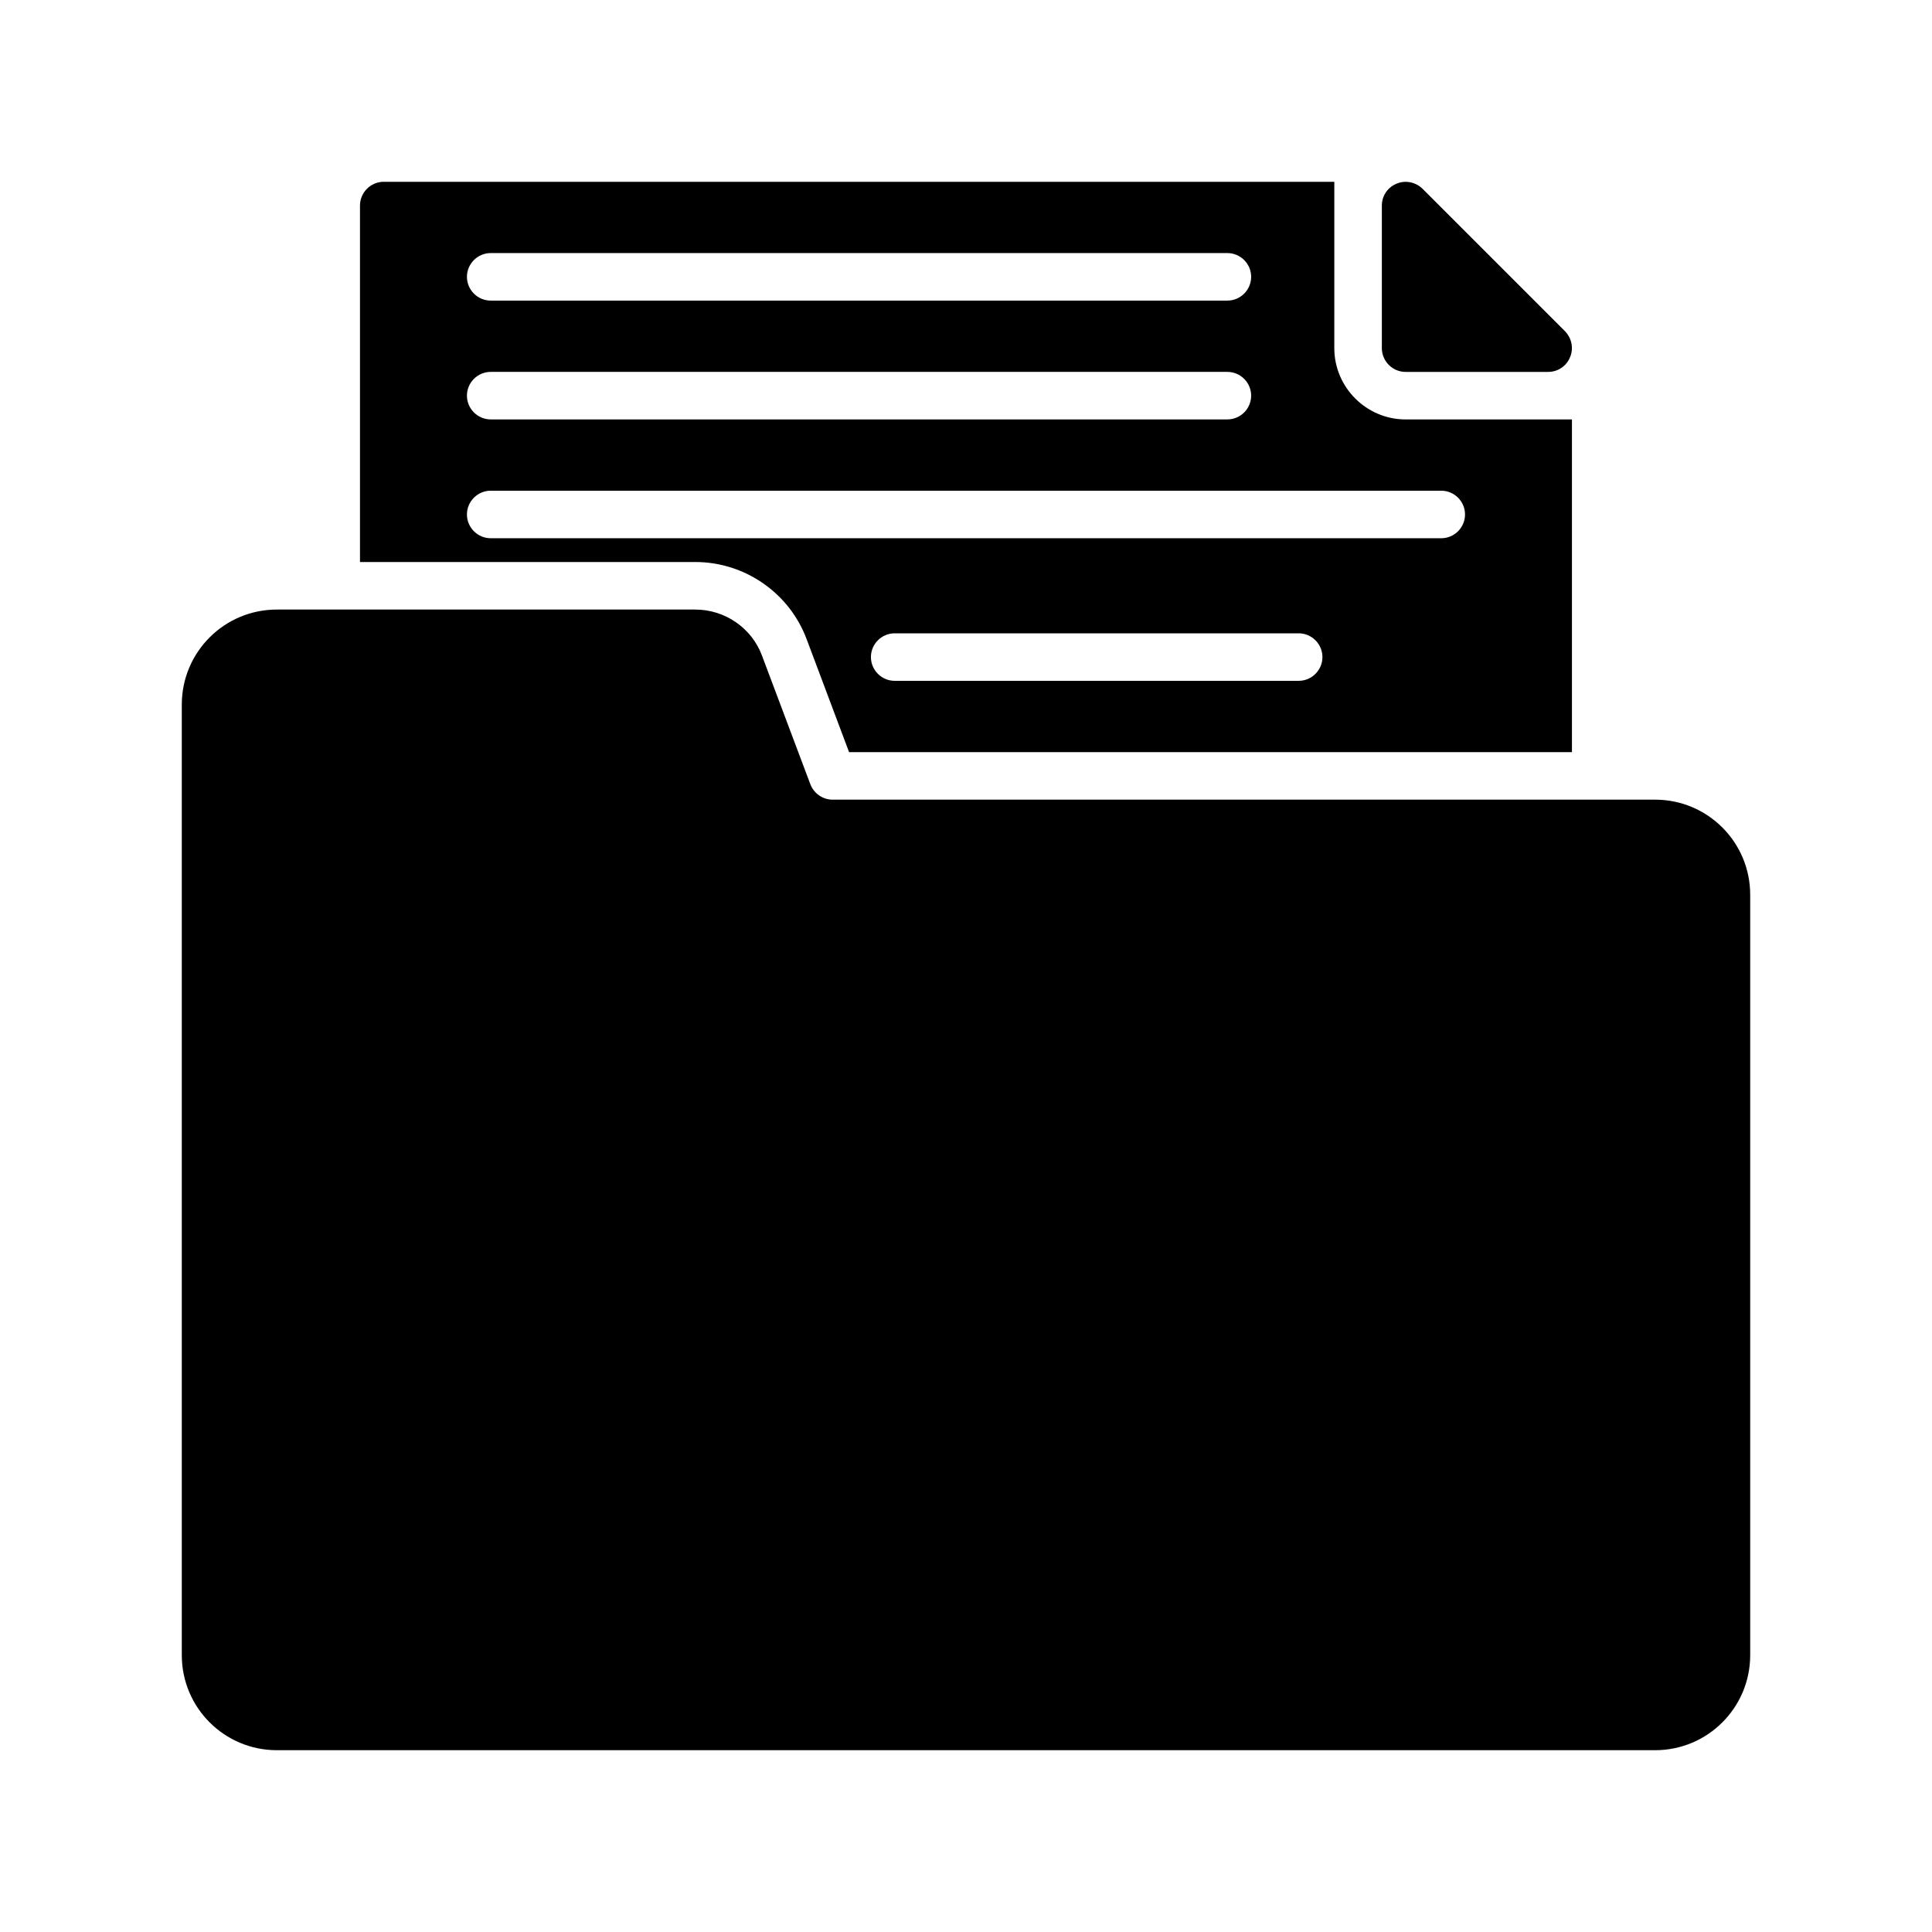
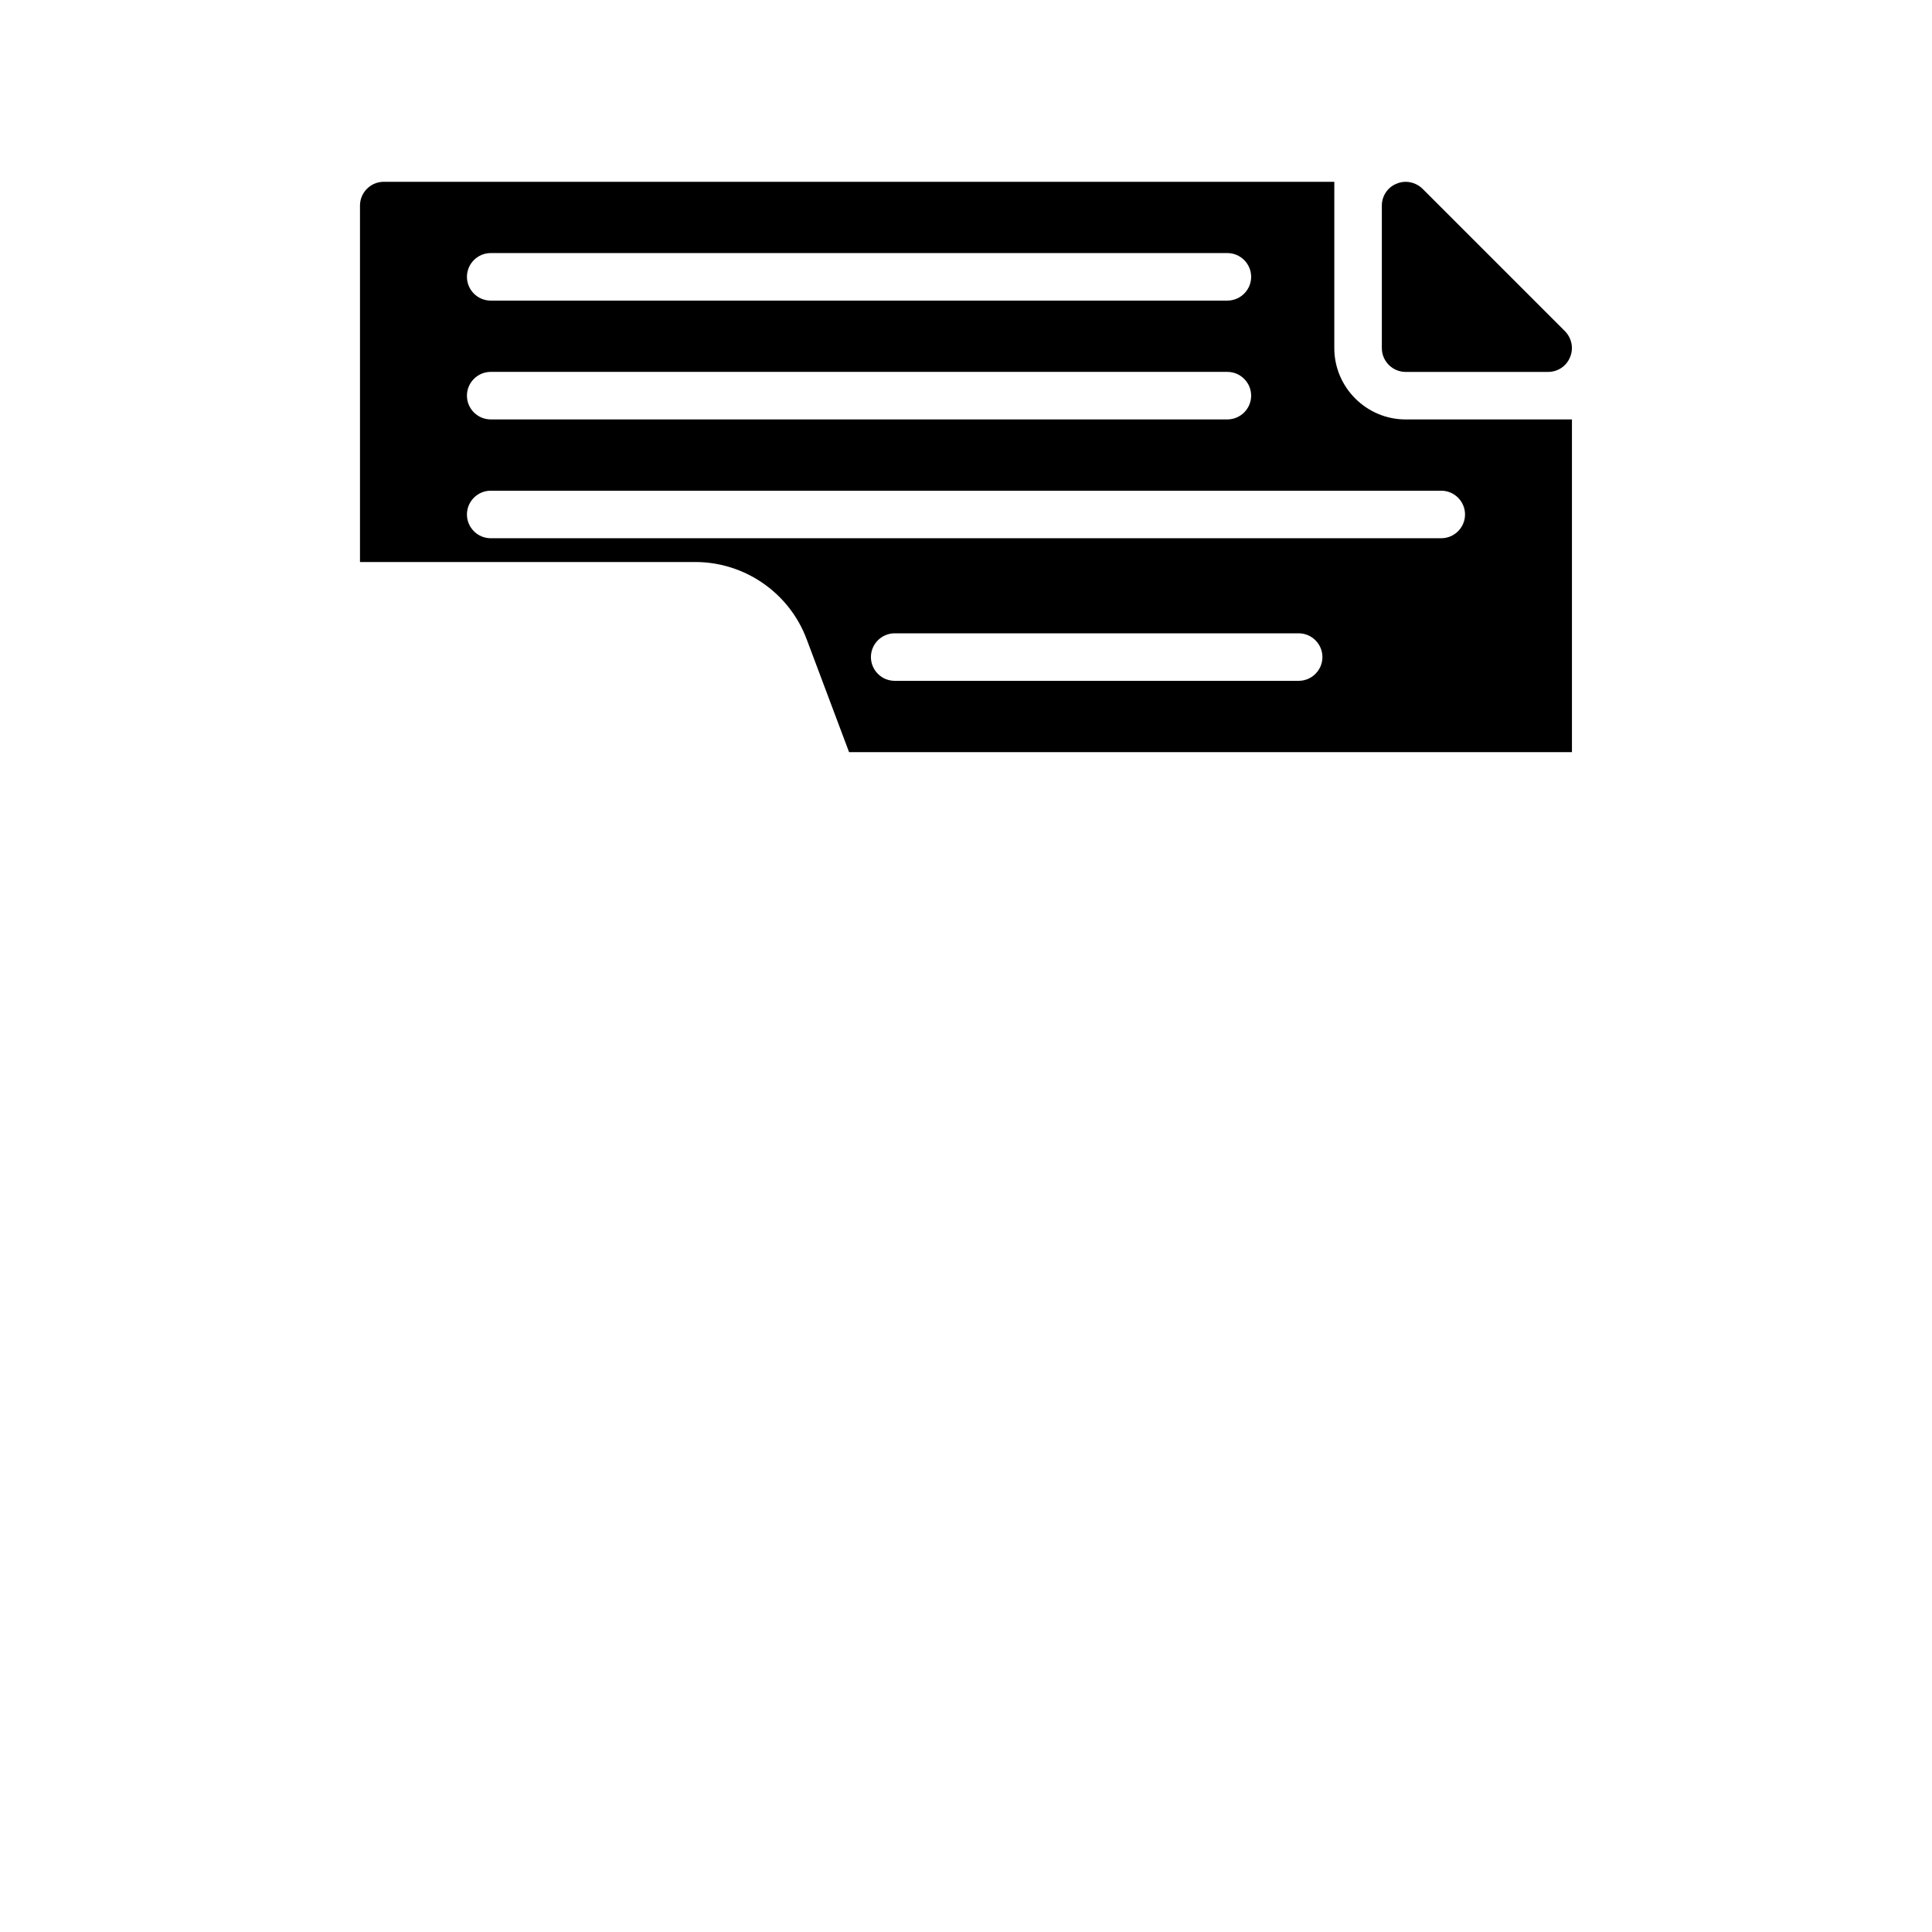
<svg xmlns="http://www.w3.org/2000/svg" fill="#000000" width="800px" height="800px" version="1.1" viewBox="144 144 512 512">
  <g>
    <path d="m516.5 242.56h37.785c2.519 0 4.848-1.512 5.793-3.906 1.008-2.332 0.441-5.039-1.324-6.863l-37.785-37.785c-1.828-1.762-4.535-2.332-6.863-1.324-2.391 0.945-3.902 3.277-3.902 5.797v37.785c0 3.461 2.832 6.297 6.297 6.297z" />
    <path d="m357.8 313.47 11.211 29.852h191.57v-88.168h-44.082c-10.391 0-18.895-8.5-18.895-18.895l0.004-44.082h-251.91c-3.465 0-6.297 2.832-6.297 6.297v94.465h88.859c13.16 0 25 8.25 29.535 20.531zm130.36 10.957h-107.06c-3.465 0-6.297-2.832-6.297-6.297s2.832-6.297 6.297-6.297h107.06c3.465 0 6.297 2.832 6.297 6.297s-2.832 6.297-6.297 6.297zm-214.12-113.36h195.23c3.465 0 6.297 2.832 6.297 6.297 0 3.465-2.832 6.297-6.297 6.297h-195.23c-3.465 0-6.297-2.832-6.297-6.297 0-3.465 2.832-6.297 6.297-6.297zm0 31.488h195.23c3.465 0 6.297 2.832 6.297 6.297 0 3.465-2.832 6.297-6.297 6.297h-195.23c-3.465 0-6.297-2.832-6.297-6.297 0-3.465 2.832-6.297 6.297-6.297zm-6.297 37.785c0-3.465 2.832-6.297 6.297-6.297h251.91c3.465 0 6.297 2.832 6.297 6.297s-2.832 6.297-6.297 6.297h-251.91c-3.465 0-6.297-2.832-6.297-6.297z" />
-     <path d="m607.82 381.11v201.52c0 13.918-11.273 25.191-25.191 25.191h-365.26c-13.918 0-25.191-11.273-25.191-25.191v-251.9c0-13.918 11.273-25.191 25.191-25.191h110.9c7.871 0 14.988 4.914 17.695 12.281l12.785 34.008c0.945 2.453 3.273 4.09 5.918 4.09h217.96c13.918 0 25.191 11.273 25.191 25.191z" />
  </g>
</svg>